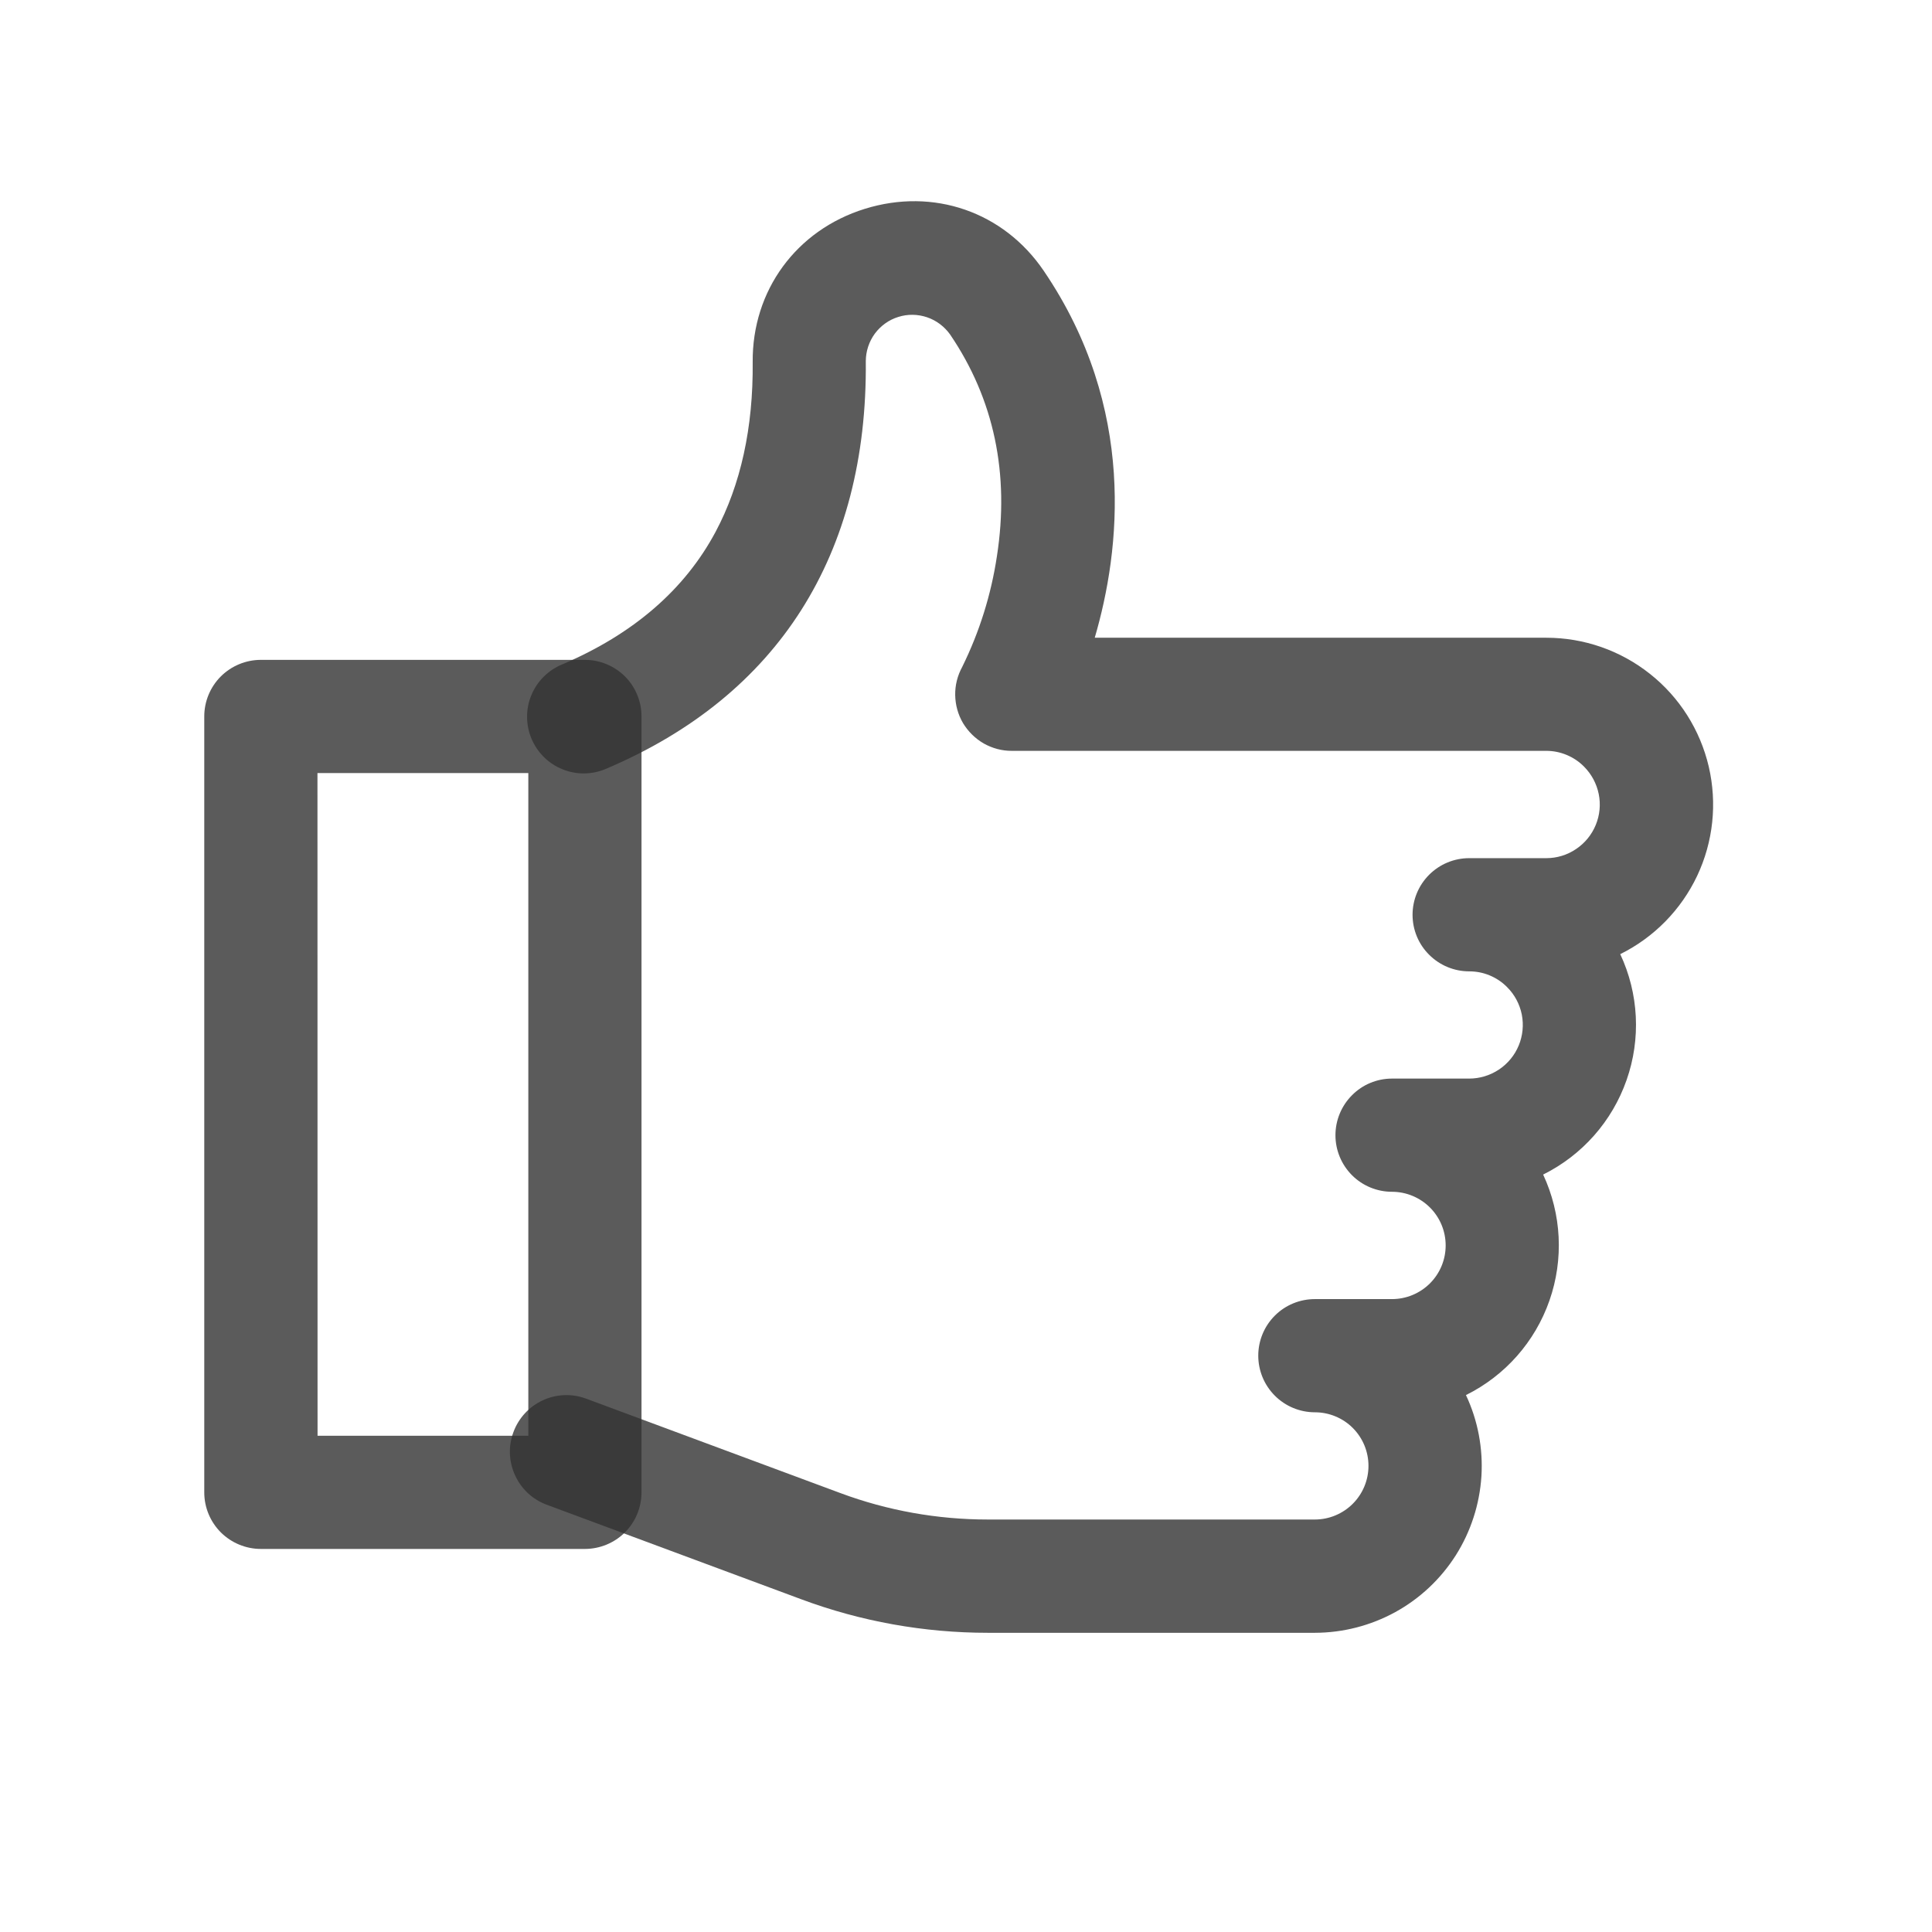
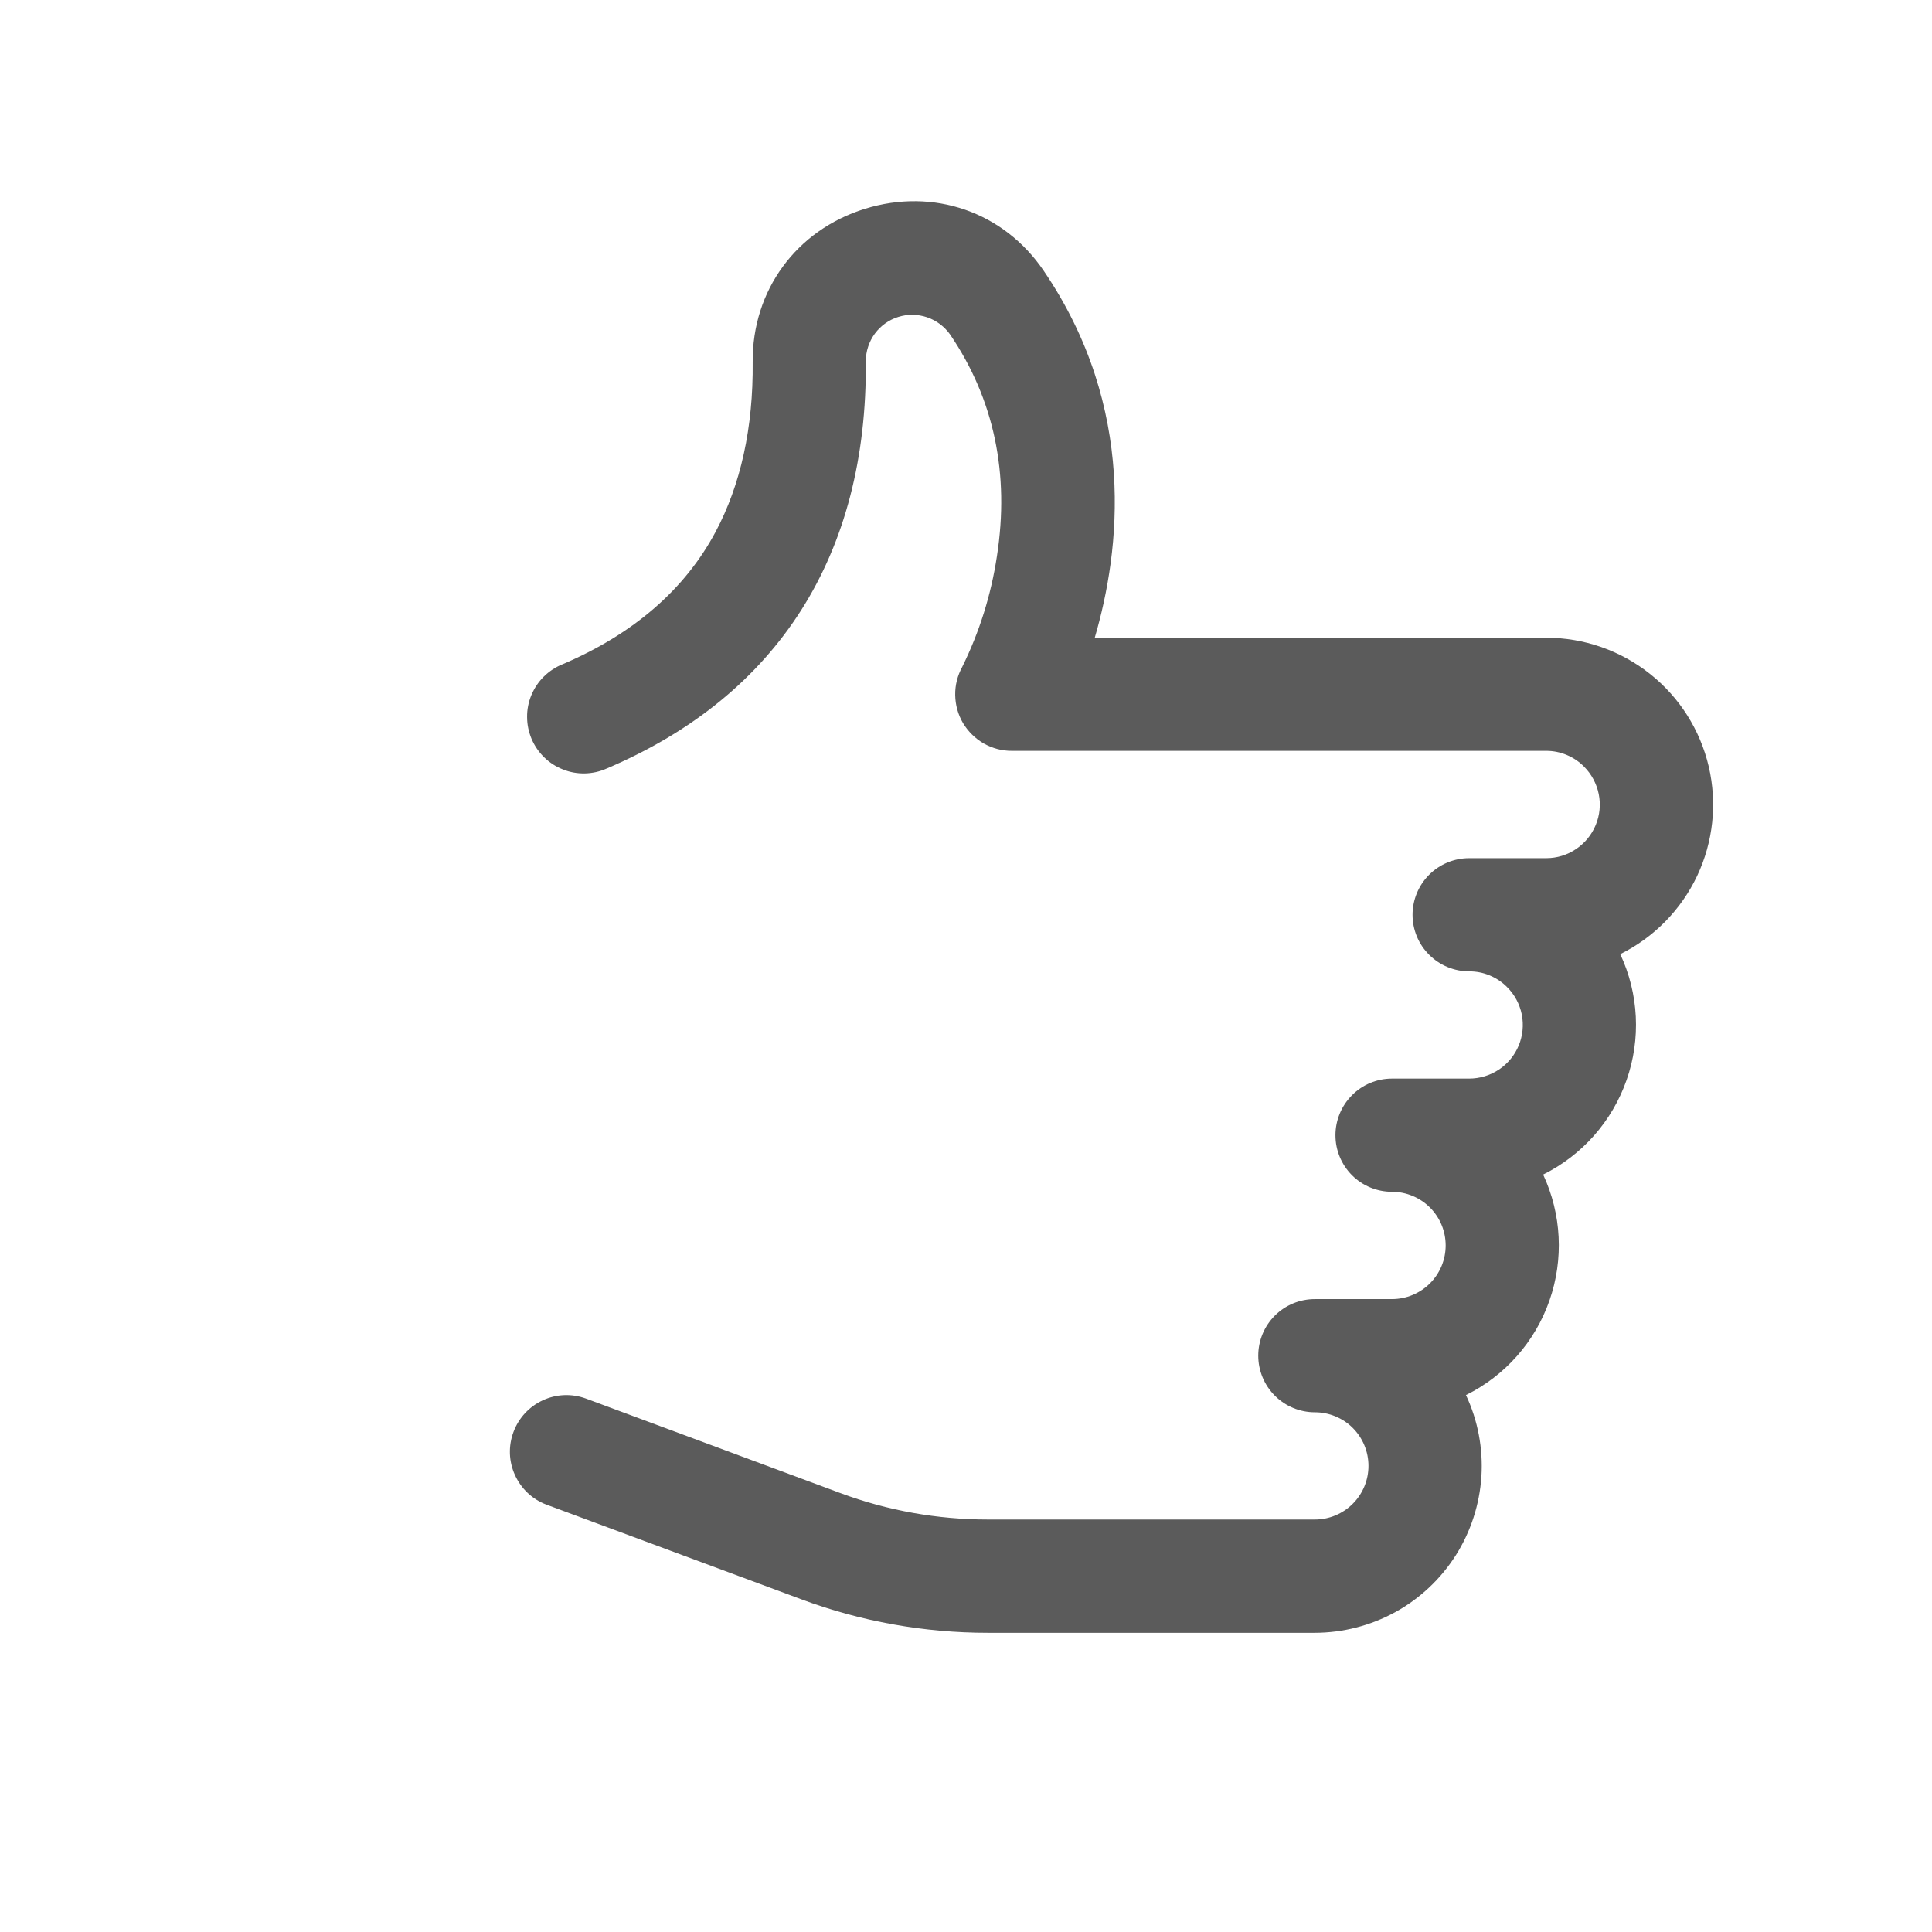
<svg xmlns="http://www.w3.org/2000/svg" width="22" height="22" viewBox="0 0 22 22" fill="none">
  <path d="M14.973 18.593H11.249C10.523 18.593 9.802 18.464 9.121 18.21L6.221 17.133C6.062 17.073 5.934 16.952 5.864 16.797C5.793 16.642 5.787 16.466 5.847 16.306C5.906 16.147 6.026 16.017 6.18 15.946C6.334 15.874 6.51 15.867 6.67 15.925L9.57 17.002C10.107 17.202 10.676 17.303 11.249 17.303H14.973C15.134 17.303 15.29 17.238 15.404 17.124C15.519 17.009 15.583 16.854 15.583 16.692C15.583 16.53 15.519 16.375 15.404 16.26C15.29 16.146 15.134 16.082 14.973 16.082C14.802 16.082 14.638 16.014 14.517 15.893C14.396 15.772 14.328 15.608 14.328 15.437C14.328 15.266 14.396 15.102 14.517 14.981C14.638 14.86 14.802 14.793 14.973 14.793H15.851C16.013 14.793 16.169 14.728 16.283 14.614C16.398 14.499 16.462 14.344 16.462 14.182C16.462 14.02 16.398 13.865 16.283 13.75C16.169 13.636 16.013 13.571 15.851 13.571C15.68 13.571 15.516 13.503 15.396 13.383C15.275 13.262 15.207 13.098 15.207 12.927C15.207 12.756 15.275 12.592 15.396 12.471C15.516 12.35 15.68 12.282 15.851 12.282H16.73C16.85 12.282 16.968 12.246 17.069 12.179C17.169 12.112 17.248 12.017 17.294 11.905C17.34 11.794 17.352 11.671 17.329 11.553C17.305 11.434 17.247 11.325 17.161 11.24C17.105 11.183 17.038 11.138 16.963 11.107C16.889 11.076 16.81 11.061 16.73 11.061C16.559 11.061 16.395 10.993 16.274 10.872C16.153 10.752 16.085 10.588 16.085 10.417C16.085 10.246 16.153 10.082 16.274 9.961C16.395 9.84 16.559 9.772 16.73 9.772H17.608C17.729 9.772 17.847 9.736 17.947 9.668C18.047 9.601 18.125 9.506 18.171 9.394C18.217 9.283 18.229 9.16 18.205 9.042C18.181 8.924 18.123 8.815 18.038 8.73C17.982 8.673 17.915 8.628 17.841 8.597C17.767 8.566 17.688 8.55 17.608 8.55H11.522C11.41 8.551 11.3 8.521 11.202 8.466C11.105 8.41 11.024 8.33 10.966 8.234C10.909 8.137 10.879 8.028 10.877 7.915C10.875 7.803 10.903 7.693 10.957 7.594C11.153 7.197 11.286 6.772 11.352 6.334C11.498 5.394 11.319 4.545 10.819 3.809C10.754 3.718 10.663 3.649 10.557 3.613C10.451 3.577 10.336 3.575 10.229 3.609C10.122 3.642 10.029 3.709 9.962 3.799C9.896 3.889 9.86 3.998 9.859 4.11C9.88 6.318 8.86 7.922 6.909 8.751C6.831 8.786 6.747 8.805 6.661 8.807C6.576 8.809 6.49 8.794 6.411 8.762C6.331 8.731 6.258 8.684 6.197 8.624C6.135 8.564 6.087 8.493 6.053 8.414C6.02 8.335 6.002 8.251 6.002 8.165C6.001 8.079 6.018 7.994 6.051 7.915C6.084 7.836 6.132 7.764 6.193 7.704C6.254 7.644 6.326 7.596 6.406 7.564C7.21 7.221 7.796 6.716 8.148 6.057C8.435 5.519 8.578 4.869 8.571 4.123C8.564 3.309 9.066 2.621 9.848 2.378C10.629 2.135 11.429 2.411 11.886 3.085C12.948 4.648 12.757 6.269 12.466 7.262H17.608C18.037 7.262 18.453 7.407 18.789 7.674C19.125 7.94 19.36 8.312 19.458 8.73C19.555 9.147 19.509 9.585 19.326 9.973C19.143 10.36 18.834 10.675 18.45 10.865C18.661 11.315 18.687 11.83 18.522 12.299C18.358 12.768 18.017 13.154 17.572 13.375C17.782 13.825 17.808 14.34 17.644 14.809C17.48 15.279 17.139 15.665 16.693 15.886C16.829 16.175 16.889 16.494 16.869 16.813C16.848 17.132 16.748 17.441 16.577 17.711C16.405 17.981 16.169 18.203 15.889 18.357C15.608 18.511 15.294 18.592 14.974 18.593H14.973Z" fill="#333333" fill-opacity="0.8" />
-   <path d="M6.66 17.638H2.97C2.8 17.638 2.636 17.57 2.515 17.45C2.394 17.329 2.326 17.165 2.326 16.994V8.158C2.326 7.987 2.394 7.823 2.515 7.702C2.636 7.582 2.8 7.514 2.97 7.514H6.66C6.831 7.514 6.995 7.582 7.116 7.702C7.237 7.823 7.305 7.987 7.305 8.158V16.994C7.305 17.165 7.237 17.329 7.116 17.45C6.995 17.57 6.831 17.638 6.66 17.638ZM3.616 16.349H6.016V8.803H3.615L3.616 16.349Z" fill="#333333" fill-opacity="0.8" />
</svg>